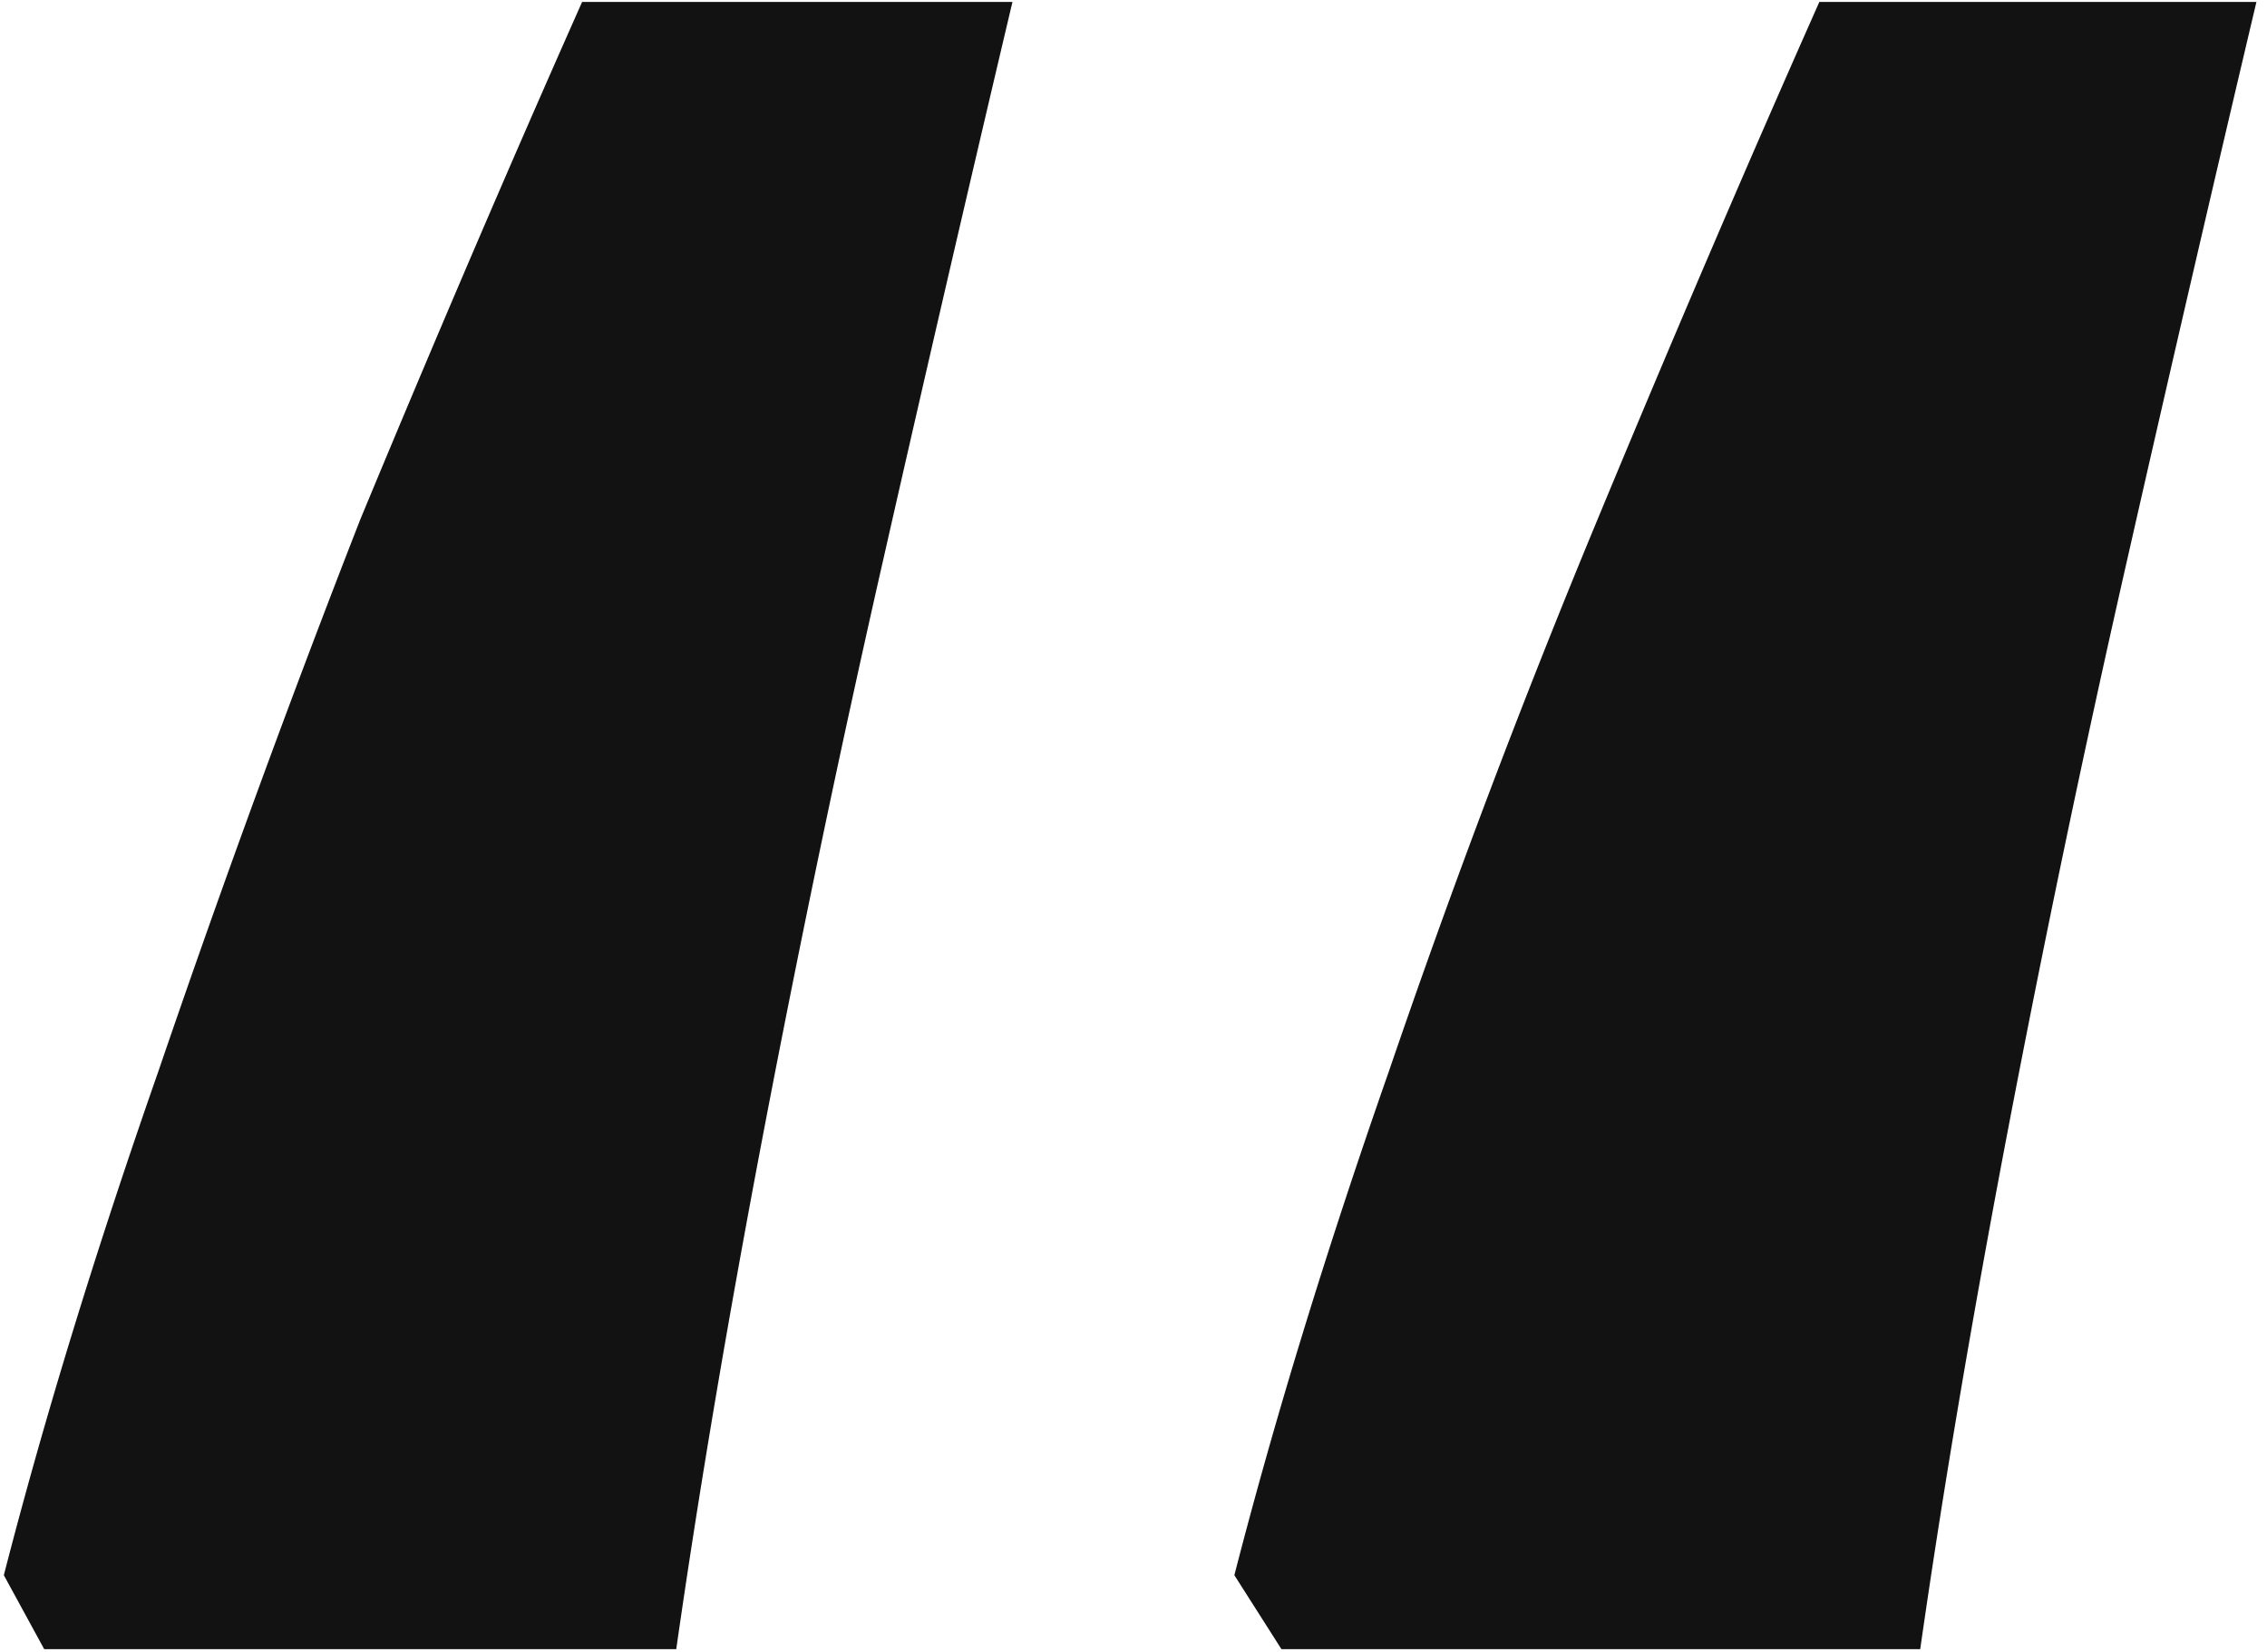
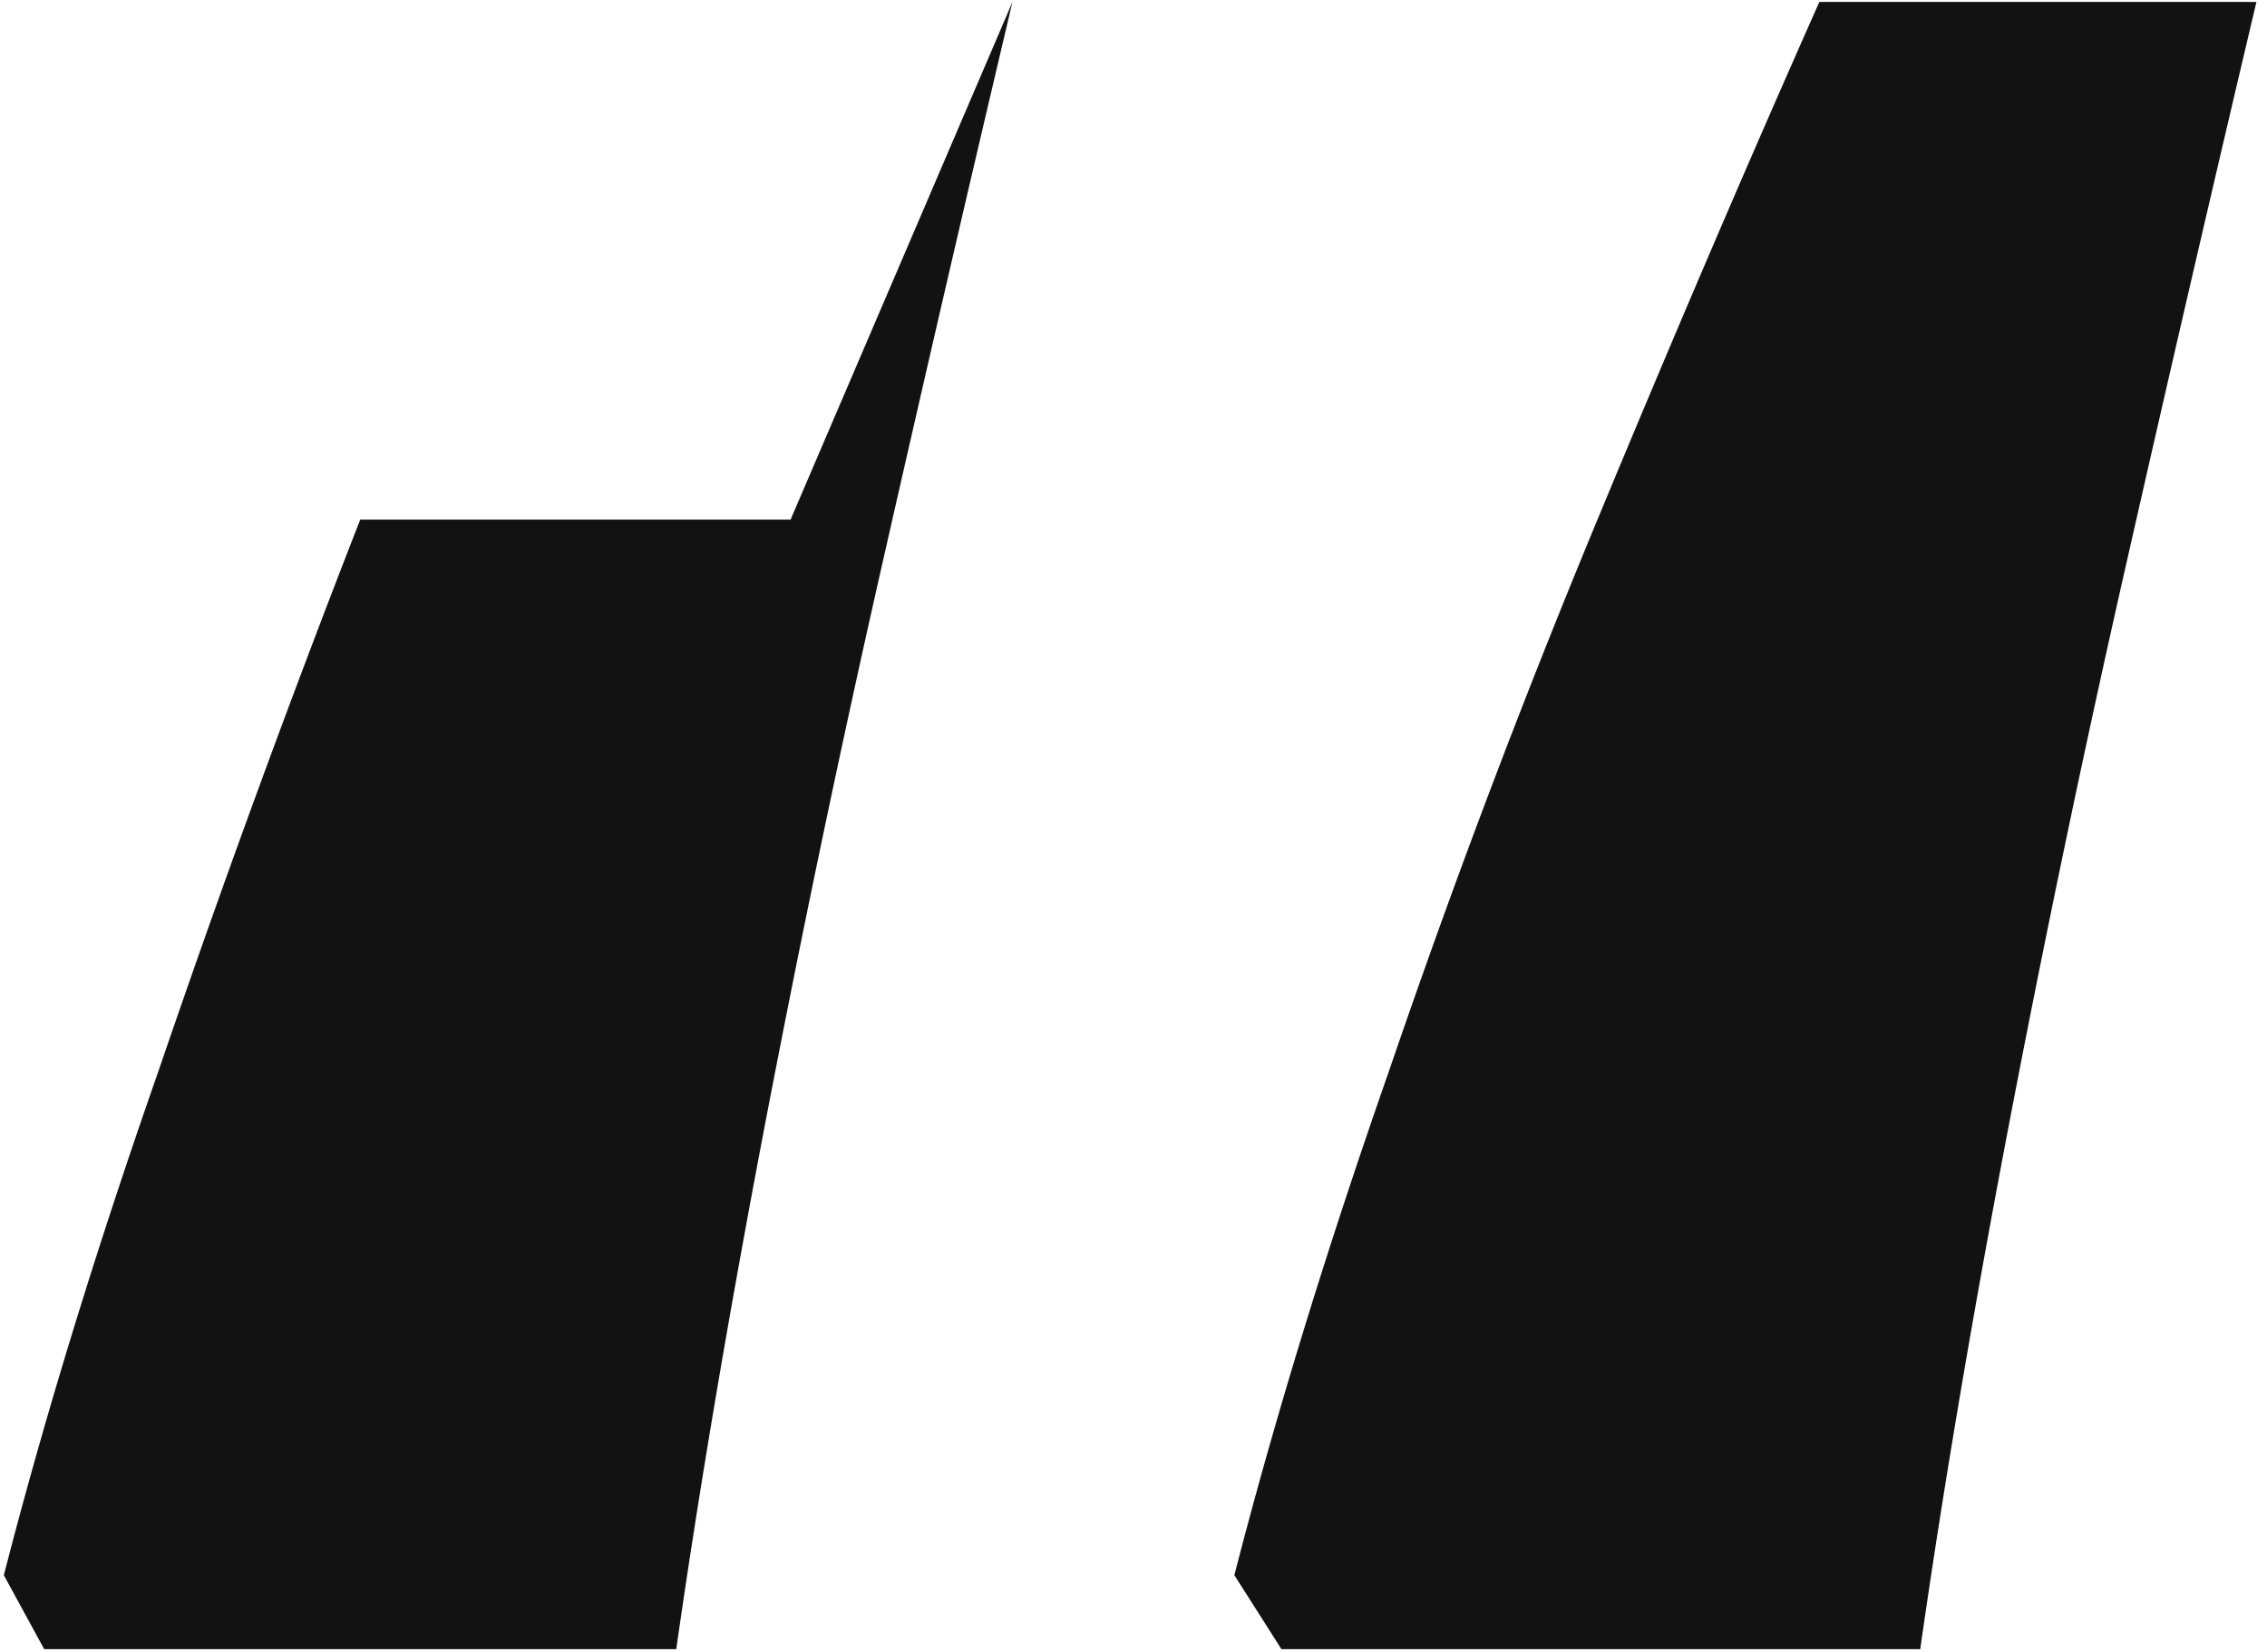
<svg xmlns="http://www.w3.org/2000/svg" width="118" height="86" fill="none">
-   <path d="M117.45.1a3245.25 3245.25 0 00-6.65 28.7 874.326 874.326 0 00-6.3 30.1c-1.867 9.8-3.383 18.783-4.55 26.95H66.7L64.25 82c2.1-8.167 4.783-16.917 8.05-26.25a479.363 479.363 0 0110.85-28.7C87.117 17.483 90.967 8.5 94.7.1h22.75zM52.7.1a3245.25 3245.25 0 00-6.65 28.7 872.904 872.904 0 00-6.3 30.1c-1.867 9.8-3.383 18.783-4.55 26.95H2.3L.2 82c2.1-8.167 4.783-16.917 8.05-26.25a710.516 710.516 0 0110.5-28.7C22.717 17.483 26.567 8.5 30.3.1h22.4z" fill="#121212" />
+   <path d="M117.45.1a3245.25 3245.25 0 00-6.65 28.7 874.326 874.326 0 00-6.3 30.1c-1.867 9.8-3.383 18.783-4.55 26.95H66.7L64.25 82c2.1-8.167 4.783-16.917 8.05-26.25a479.363 479.363 0 0110.85-28.7C87.117 17.483 90.967 8.5 94.7.1h22.75zM52.7.1a3245.25 3245.25 0 00-6.65 28.7 872.904 872.904 0 00-6.3 30.1c-1.867 9.8-3.383 18.783-4.55 26.95H2.3L.2 82c2.1-8.167 4.783-16.917 8.05-26.25a710.516 710.516 0 0110.5-28.7h22.4z" fill="#121212" />
</svg>